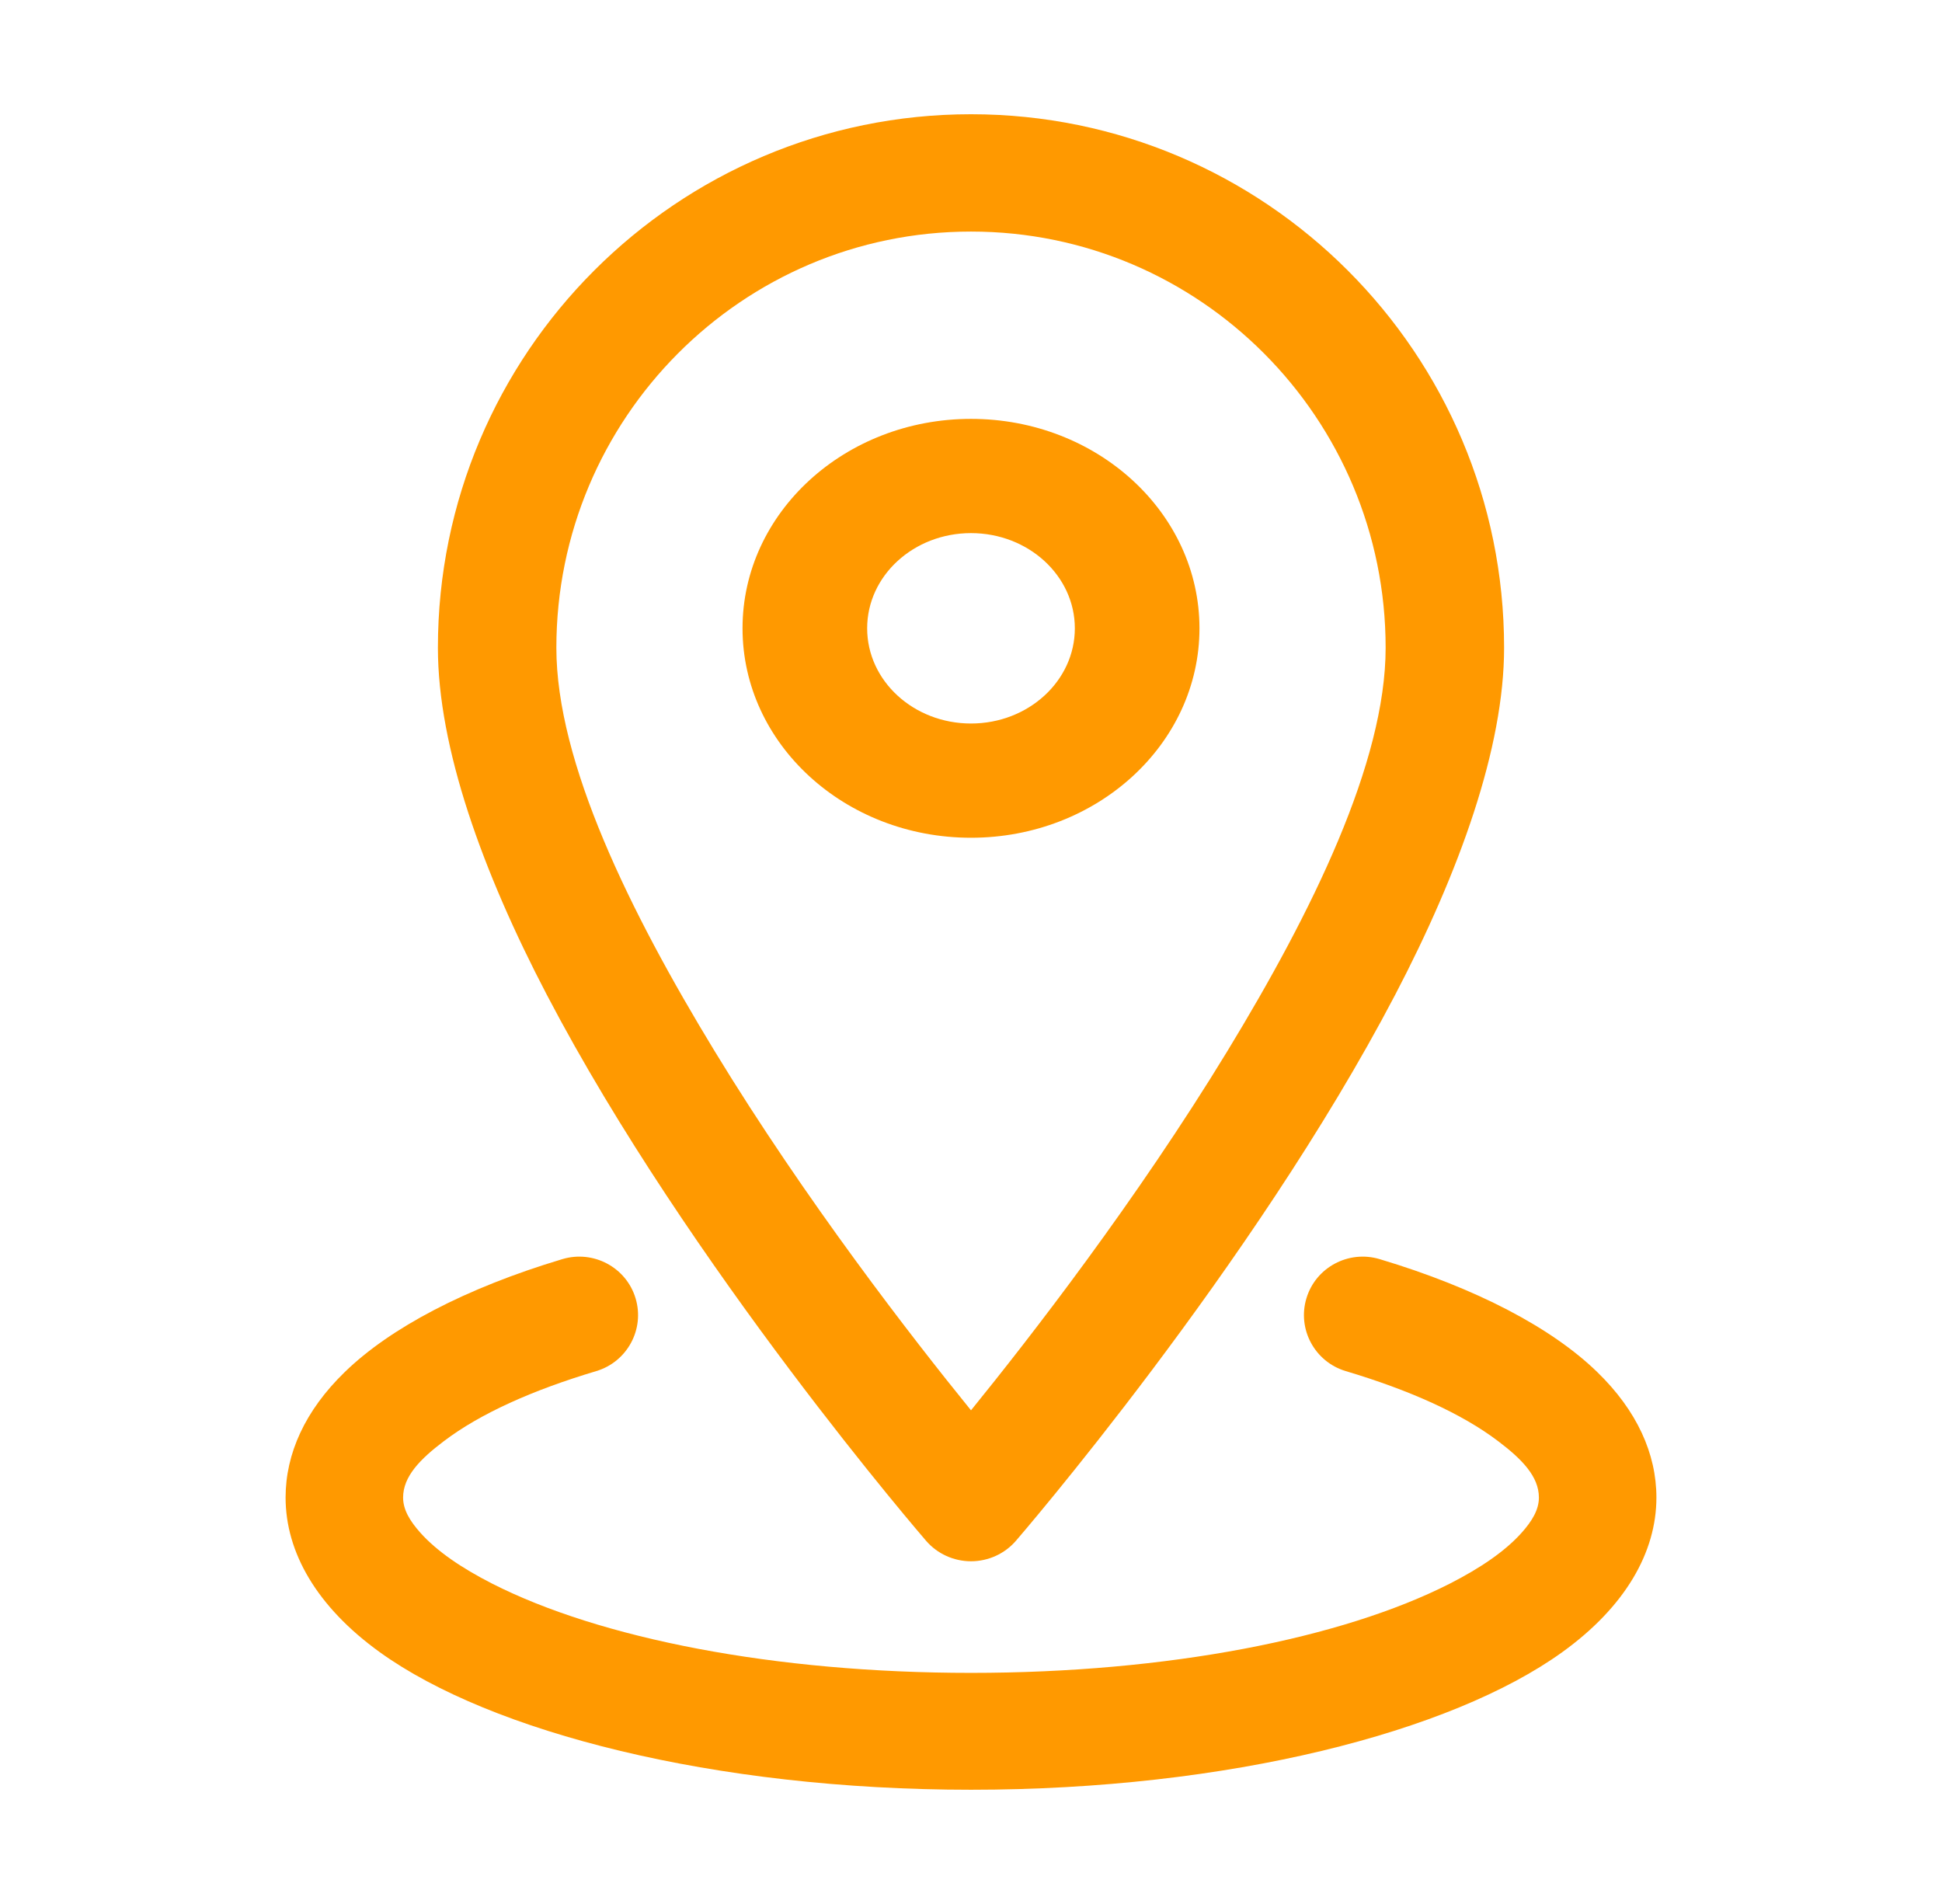
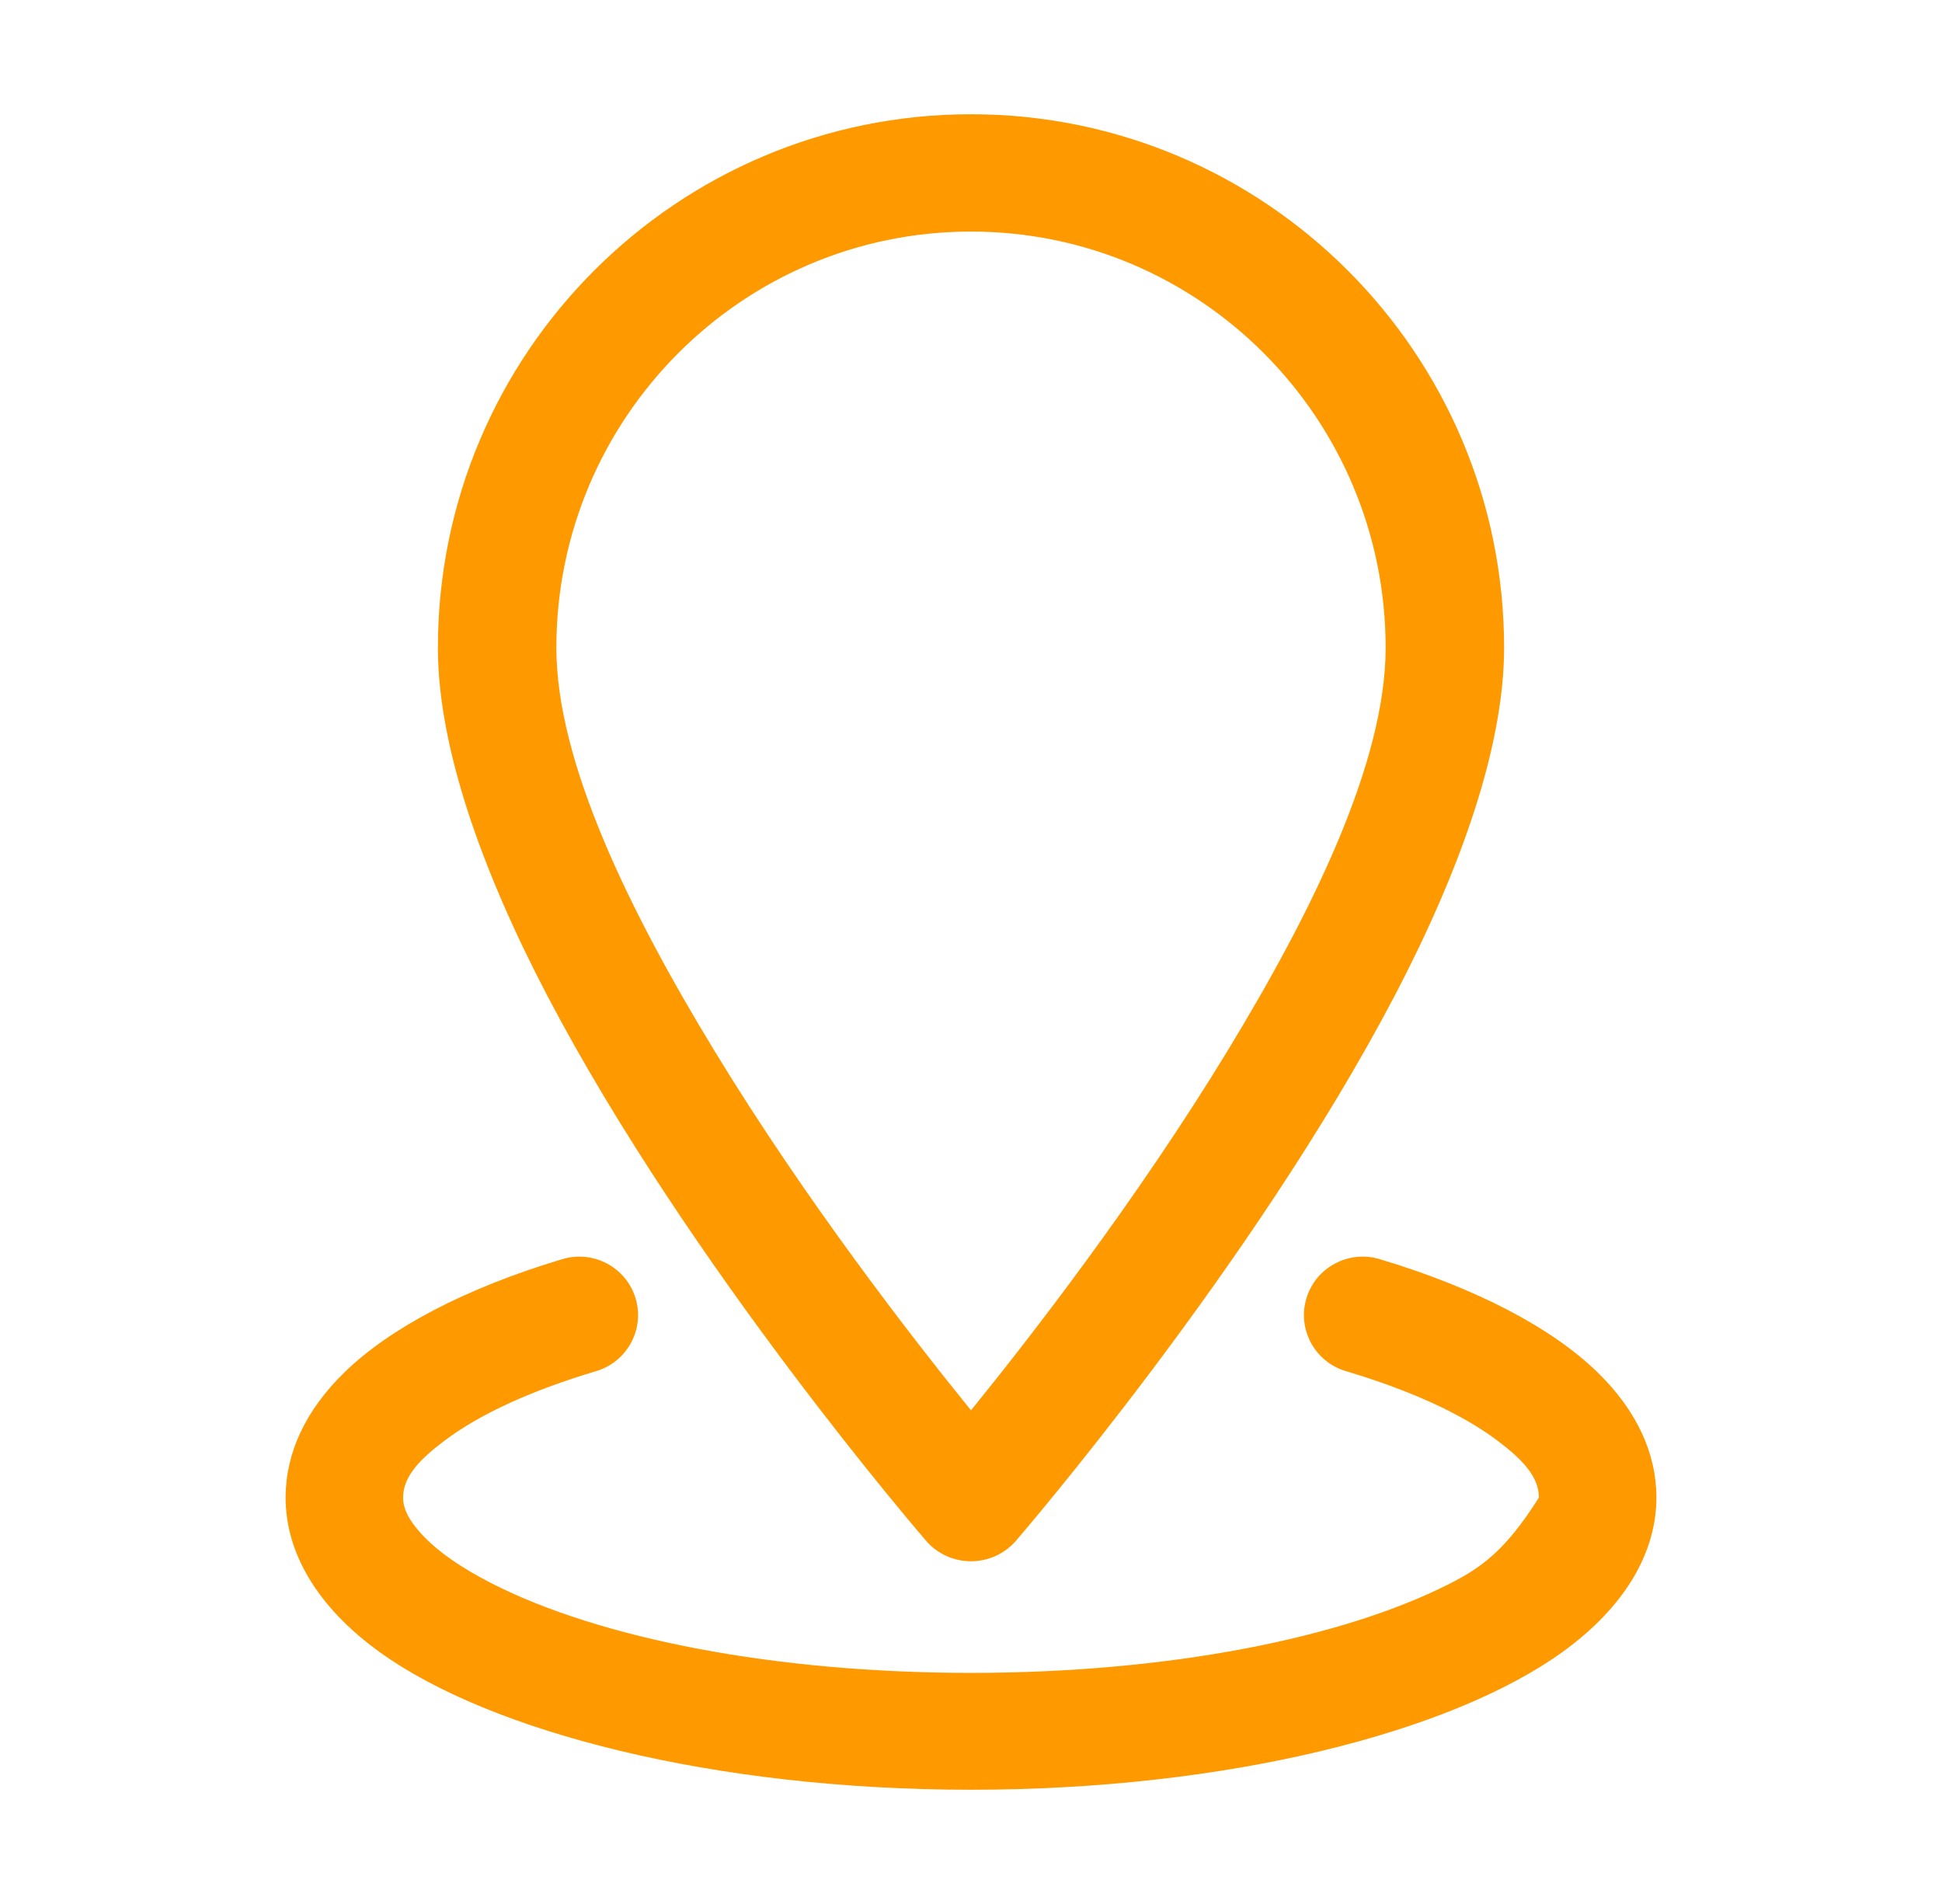
<svg xmlns="http://www.w3.org/2000/svg" width="51" height="50" viewBox="0 0 51 50" fill="none">
  <path fill-rule="evenodd" clip-rule="evenodd" d="M25.5 3C17.778 3 11.5 9.273 11.5 17.011C11.5 19.632 12.666 22.883 14.362 26.127C18.098 33.269 24.32 40.462 24.32 40.462C24.614 40.803 25.046 41 25.5 41C25.954 41 26.386 40.803 26.68 40.462C26.68 40.462 32.902 33.269 36.638 26.127C38.334 22.883 39.5 19.632 39.5 17.011C39.5 9.273 33.222 3 25.5 3ZM25.5 6.081C31.515 6.081 36.389 10.984 36.389 17.011C36.389 20.022 34.46 23.945 32.232 27.604C29.843 31.527 27.047 35.13 25.5 37.036C23.953 35.13 21.157 31.527 18.768 27.604C16.54 23.945 14.611 20.022 14.611 17.011C14.611 10.984 19.485 6.081 25.5 6.081Z" fill="#FF9900" />
-   <path fill-rule="evenodd" clip-rule="evenodd" d="M25.5 11C22.188 11 19.5 13.464 19.5 16.5C19.5 19.536 22.188 22 25.5 22C28.812 22 31.5 19.536 31.5 16.5C31.5 13.464 28.812 11 25.5 11ZM25.5 14C27.006 14 28.227 15.12 28.227 16.5C28.227 17.88 27.006 19 25.5 19C23.994 19 22.773 17.88 22.773 16.5C22.773 15.12 23.994 14 25.5 14Z" fill="#FF9900" />
-   <path fill-rule="evenodd" clip-rule="evenodd" d="M35.341 36.006C37.014 36.505 38.392 37.123 39.345 37.847C39.962 38.314 40.414 38.77 40.414 39.327C40.414 39.654 40.227 39.951 39.964 40.247C39.528 40.736 38.88 41.176 38.077 41.586C35.243 43.028 30.659 43.931 25.5 43.931C20.341 43.931 15.757 43.028 12.923 41.586C12.12 41.176 11.472 40.736 11.036 40.247C10.773 39.951 10.586 39.654 10.586 39.327C10.586 38.77 11.038 38.314 11.655 37.847C12.608 37.123 13.986 36.505 15.659 36.006C16.473 35.762 16.936 34.905 16.691 34.094C16.447 33.282 15.585 32.822 14.77 33.065C12.223 33.828 10.244 34.874 9.055 36.03C8.01 37.043 7.5 38.177 7.5 39.327C7.5 40.763 8.317 42.195 9.977 43.39C12.89 45.486 18.74 47 25.5 47C32.26 47 38.11 45.486 41.023 43.39C42.683 42.195 43.5 40.763 43.5 39.327C43.5 38.177 42.99 37.043 41.945 36.03C40.756 34.874 38.777 33.828 36.23 33.065C35.415 32.822 34.553 33.282 34.309 34.094C34.064 34.905 34.527 35.762 35.341 36.006Z" fill="#FF9900" />
+   <path fill-rule="evenodd" clip-rule="evenodd" d="M35.341 36.006C37.014 36.505 38.392 37.123 39.345 37.847C39.962 38.314 40.414 38.77 40.414 39.327C39.528 40.736 38.88 41.176 38.077 41.586C35.243 43.028 30.659 43.931 25.5 43.931C20.341 43.931 15.757 43.028 12.923 41.586C12.12 41.176 11.472 40.736 11.036 40.247C10.773 39.951 10.586 39.654 10.586 39.327C10.586 38.77 11.038 38.314 11.655 37.847C12.608 37.123 13.986 36.505 15.659 36.006C16.473 35.762 16.936 34.905 16.691 34.094C16.447 33.282 15.585 32.822 14.77 33.065C12.223 33.828 10.244 34.874 9.055 36.03C8.01 37.043 7.5 38.177 7.5 39.327C7.5 40.763 8.317 42.195 9.977 43.39C12.89 45.486 18.74 47 25.5 47C32.26 47 38.11 45.486 41.023 43.39C42.683 42.195 43.5 40.763 43.5 39.327C43.5 38.177 42.99 37.043 41.945 36.03C40.756 34.874 38.777 33.828 36.23 33.065C35.415 32.822 34.553 33.282 34.309 34.094C34.064 34.905 34.527 35.762 35.341 36.006Z" fill="#FF9900" />
</svg>